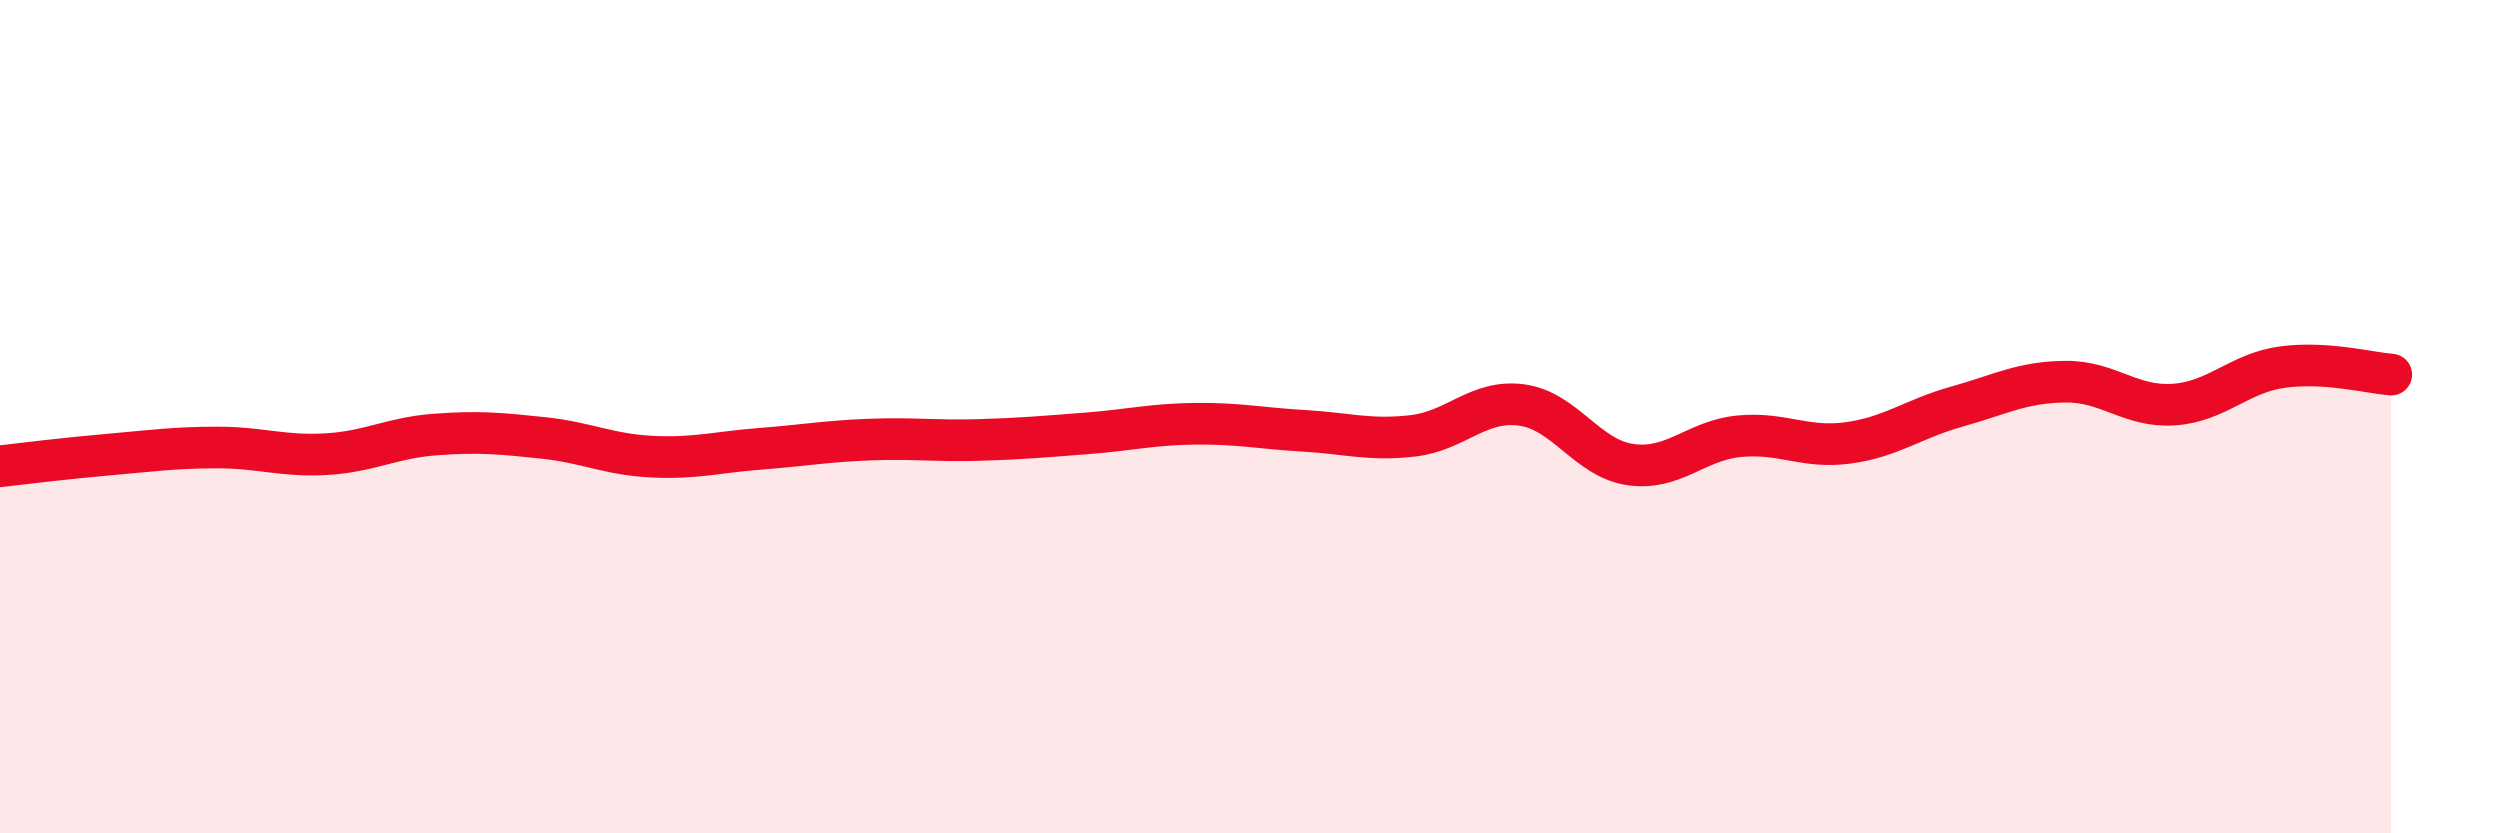
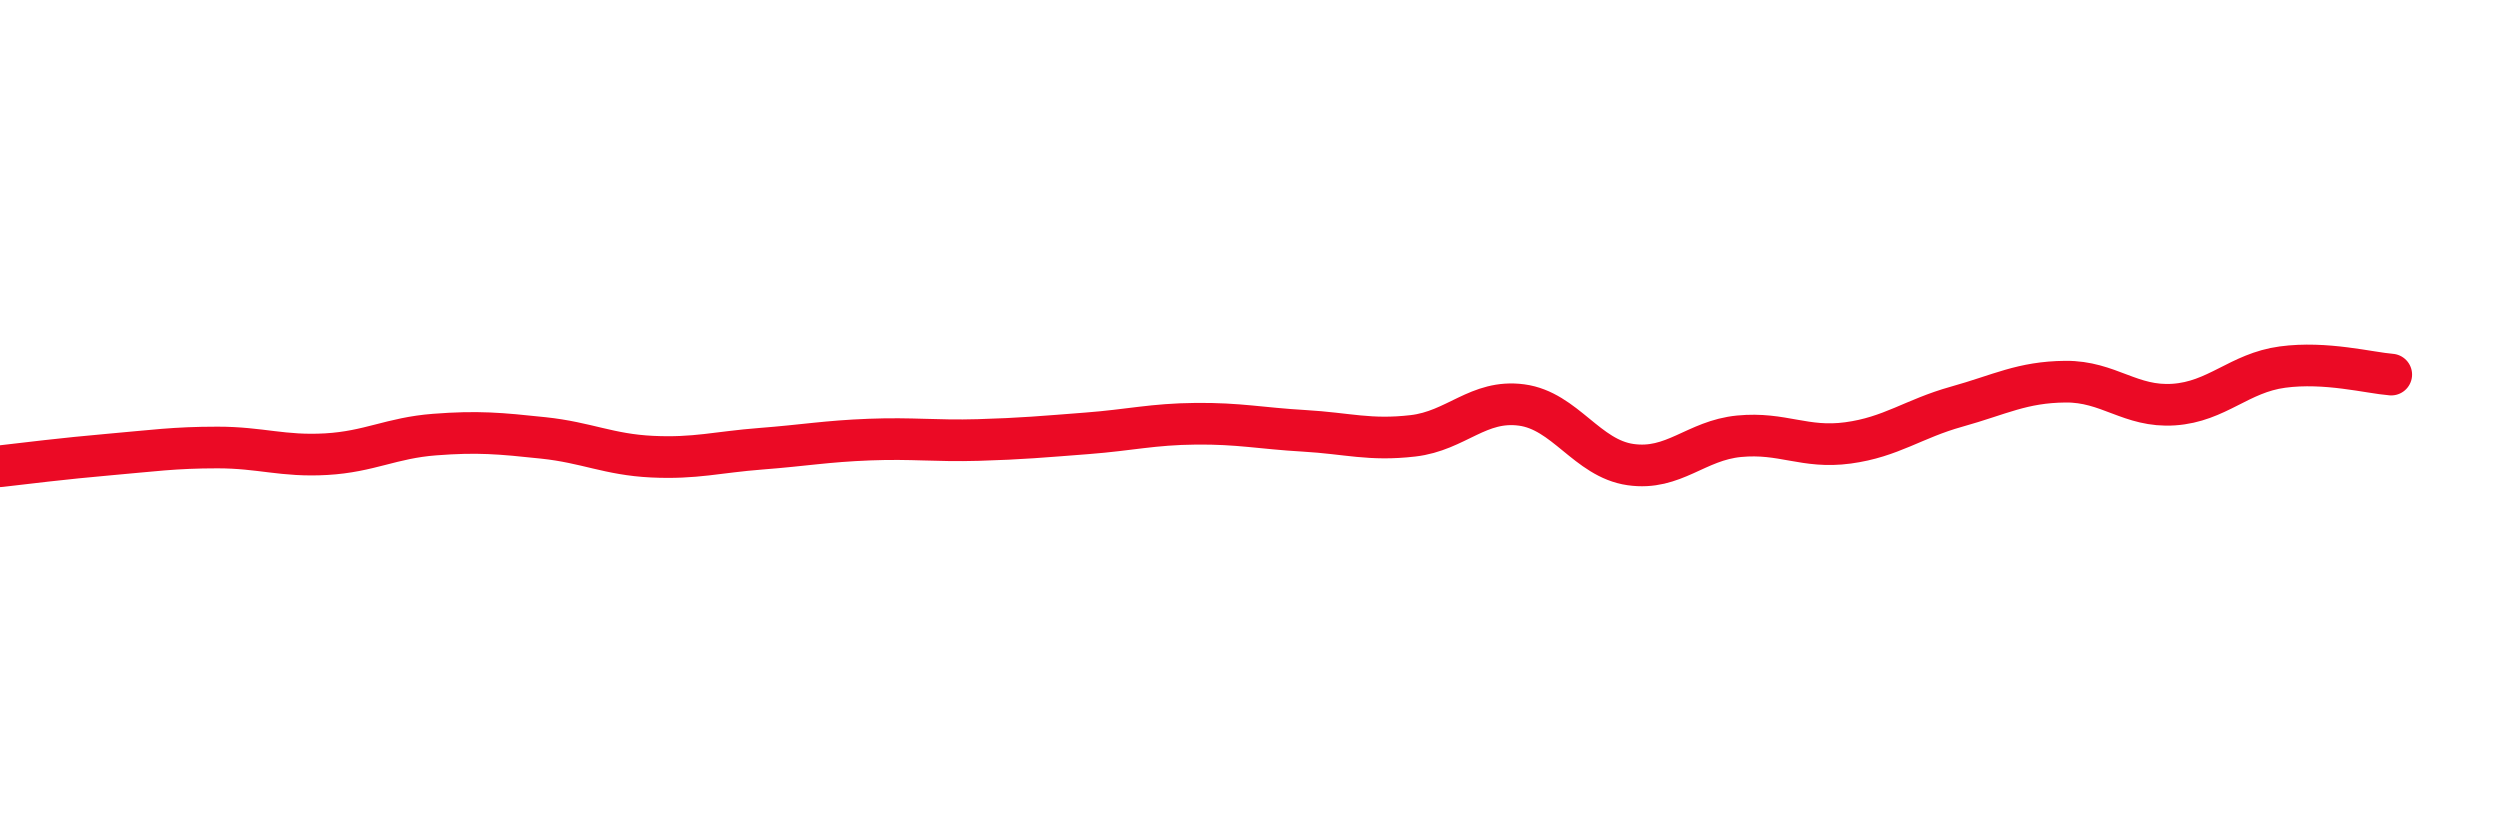
<svg xmlns="http://www.w3.org/2000/svg" width="60" height="20" viewBox="0 0 60 20">
-   <path d="M 0,11.19 C 0.52,11.13 1.57,11 2.61,10.91 C 3.65,10.82 4.18,10.74 5.22,10.74 C 6.26,10.74 6.79,10.96 7.83,10.9 C 8.87,10.84 9.39,10.51 10.43,10.43 C 11.47,10.35 12,10.4 13.04,10.51 C 14.08,10.62 14.61,10.91 15.65,10.96 C 16.69,11.01 17.22,10.85 18.26,10.77 C 19.3,10.69 19.83,10.59 20.87,10.55 C 21.91,10.51 22.44,10.59 23.48,10.56 C 24.52,10.53 25.05,10.48 26.09,10.4 C 27.13,10.32 27.66,10.18 28.7,10.17 C 29.74,10.16 30.26,10.28 31.3,10.34 C 32.34,10.4 32.87,10.58 33.91,10.46 C 34.95,10.34 35.48,9.58 36.52,9.72 C 37.56,9.86 38.09,11 39.13,11.15 C 40.17,11.3 40.7,10.57 41.74,10.47 C 42.78,10.37 43.31,10.77 44.35,10.63 C 45.39,10.49 45.92,10.05 46.96,9.76 C 48,9.47 48.53,9.17 49.57,9.16 C 50.61,9.15 51.13,9.78 52.17,9.71 C 53.21,9.64 53.74,8.95 54.78,8.81 C 55.82,8.67 56.87,8.95 57.39,8.99L57.39 20L0 20Z" fill="#EB0A25" opacity="0.1" stroke-linecap="round" stroke-linejoin="round" />
  <path d="M 0,11.19 C 0.52,11.13 1.57,11 2.61,10.91 C 3.65,10.82 4.18,10.74 5.22,10.74 C 6.26,10.74 6.79,10.96 7.83,10.9 C 8.87,10.84 9.39,10.51 10.43,10.43 C 11.47,10.35 12,10.4 13.04,10.51 C 14.08,10.62 14.61,10.91 15.65,10.96 C 16.69,11.01 17.22,10.85 18.26,10.77 C 19.3,10.69 19.83,10.59 20.87,10.55 C 21.91,10.51 22.44,10.59 23.48,10.56 C 24.52,10.53 25.05,10.48 26.09,10.4 C 27.13,10.32 27.66,10.18 28.7,10.17 C 29.74,10.16 30.26,10.28 31.3,10.34 C 32.34,10.4 32.87,10.58 33.91,10.46 C 34.95,10.34 35.48,9.58 36.52,9.72 C 37.56,9.86 38.09,11 39.13,11.15 C 40.17,11.3 40.7,10.57 41.74,10.47 C 42.78,10.37 43.31,10.77 44.35,10.63 C 45.39,10.49 45.92,10.05 46.96,9.76 C 48,9.47 48.53,9.17 49.57,9.16 C 50.61,9.15 51.13,9.78 52.17,9.71 C 53.21,9.64 53.74,8.95 54.78,8.81 C 55.82,8.67 56.87,8.95 57.39,8.99" stroke="#EB0A25" stroke-width="1" fill="none" stroke-linecap="round" stroke-linejoin="round" />
</svg>